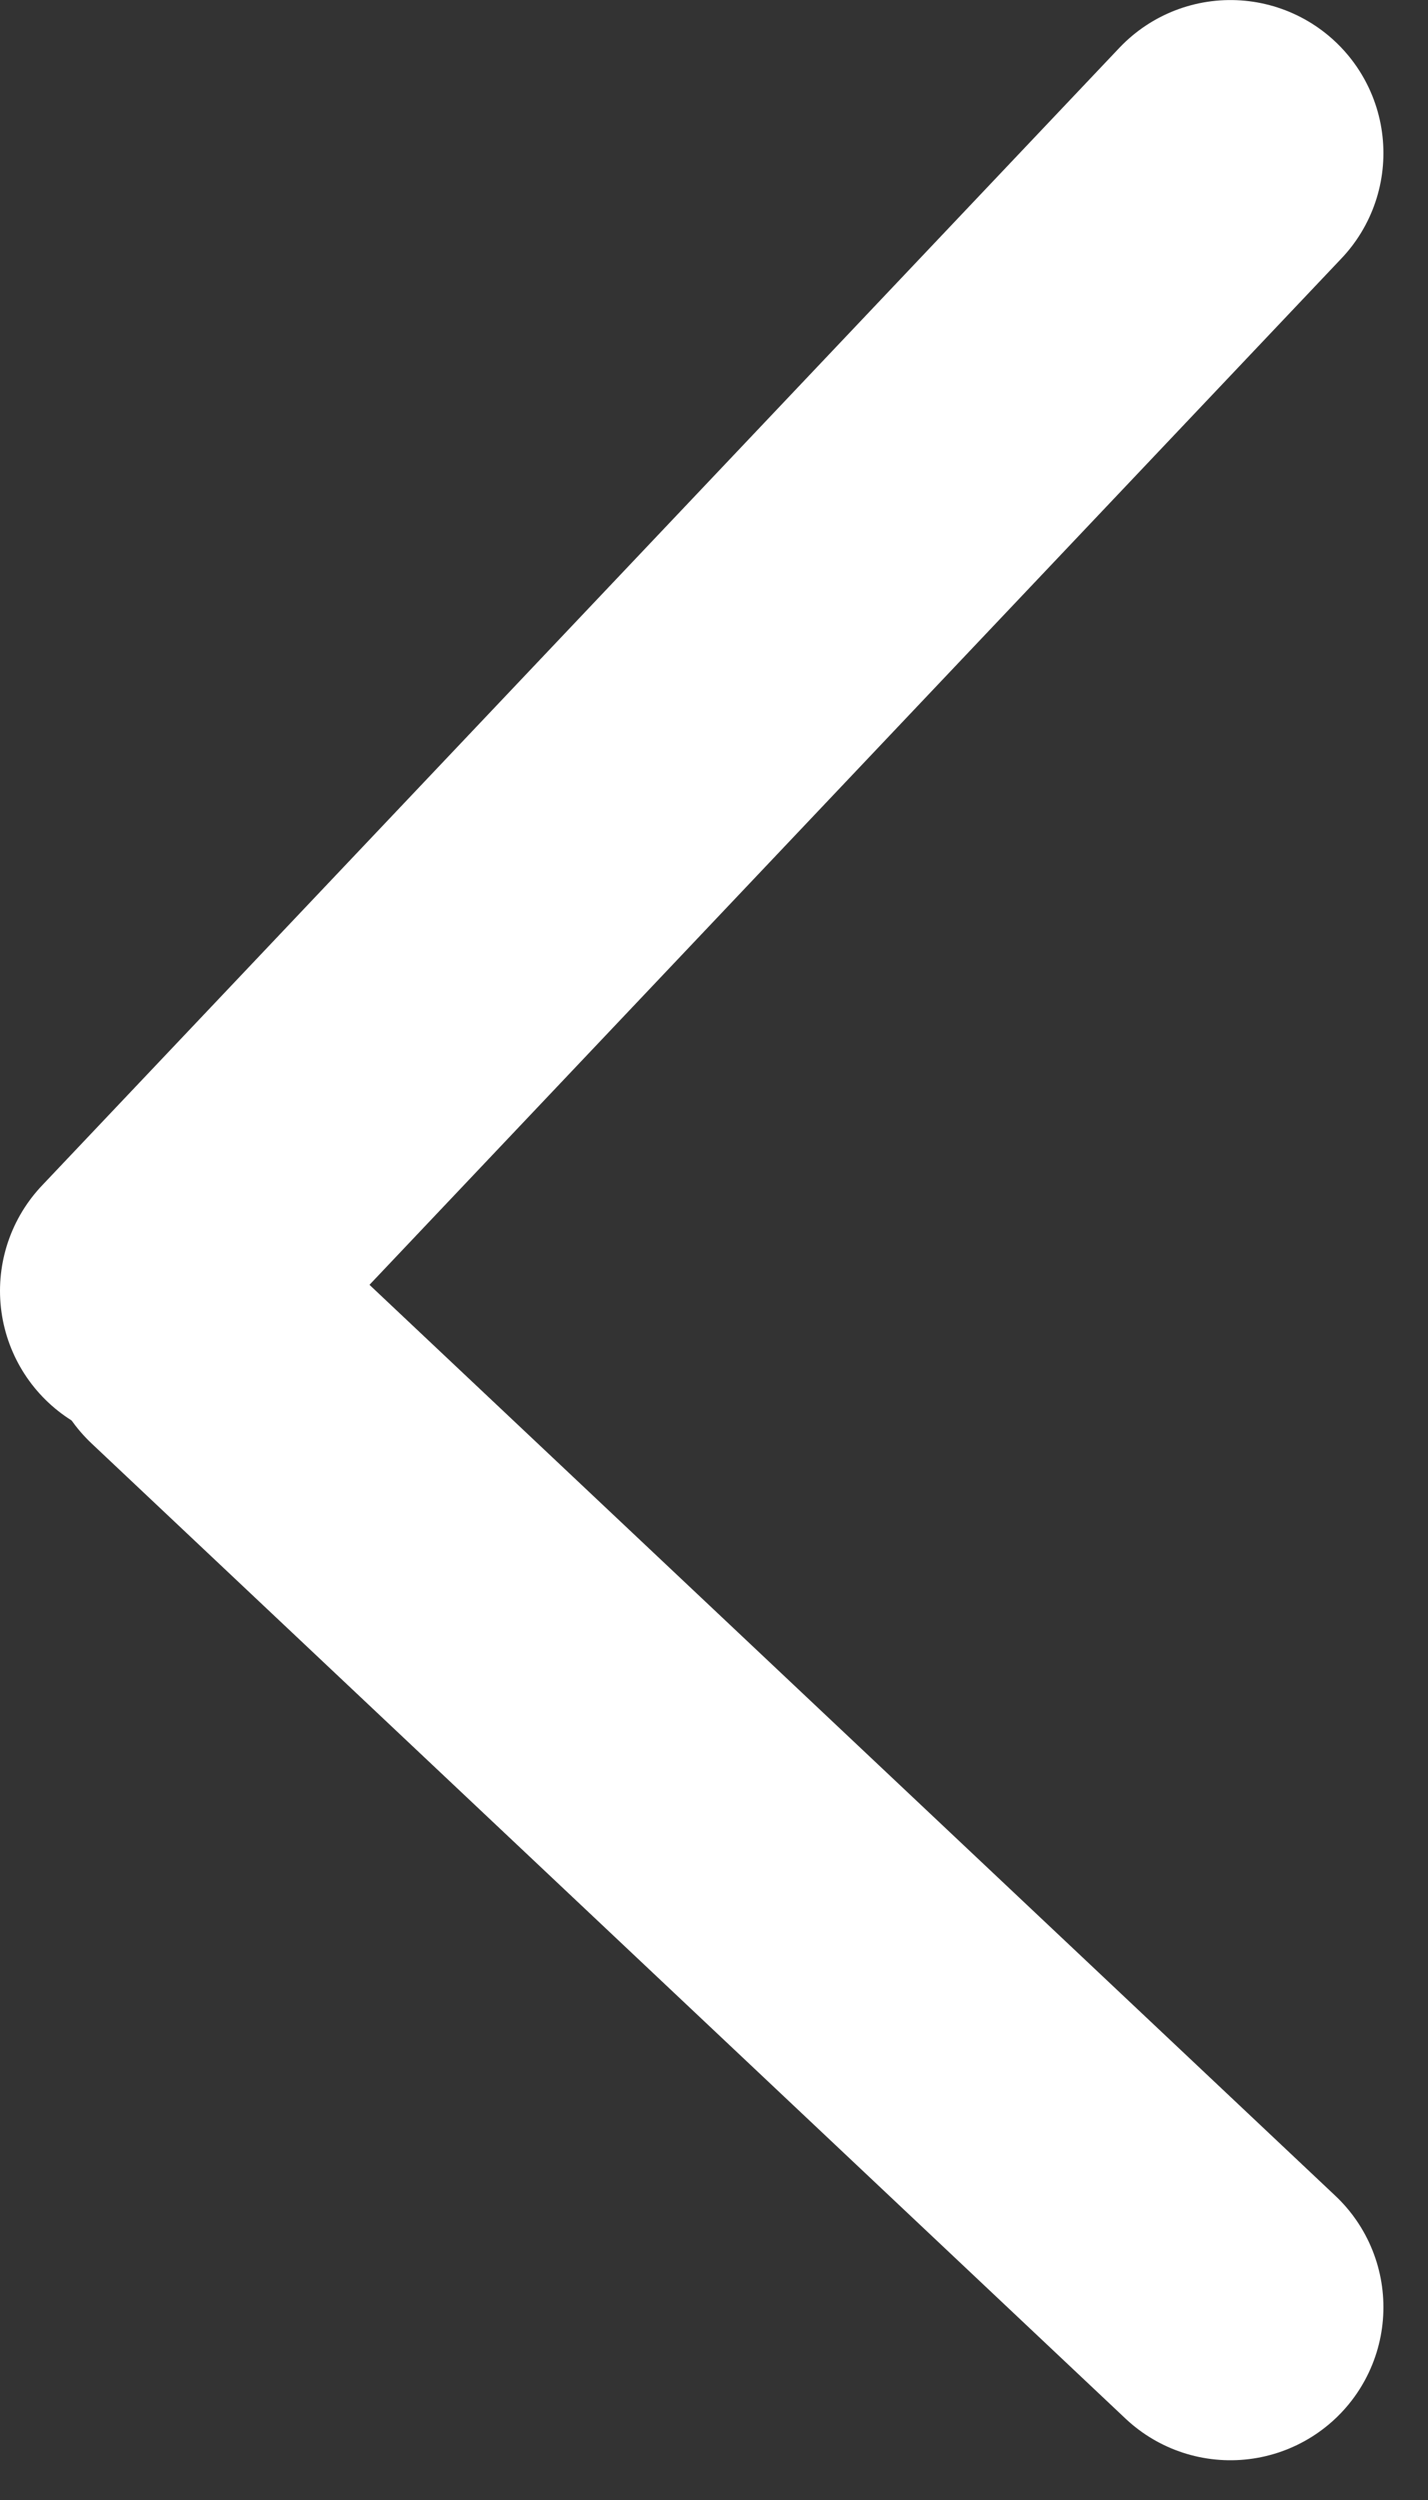
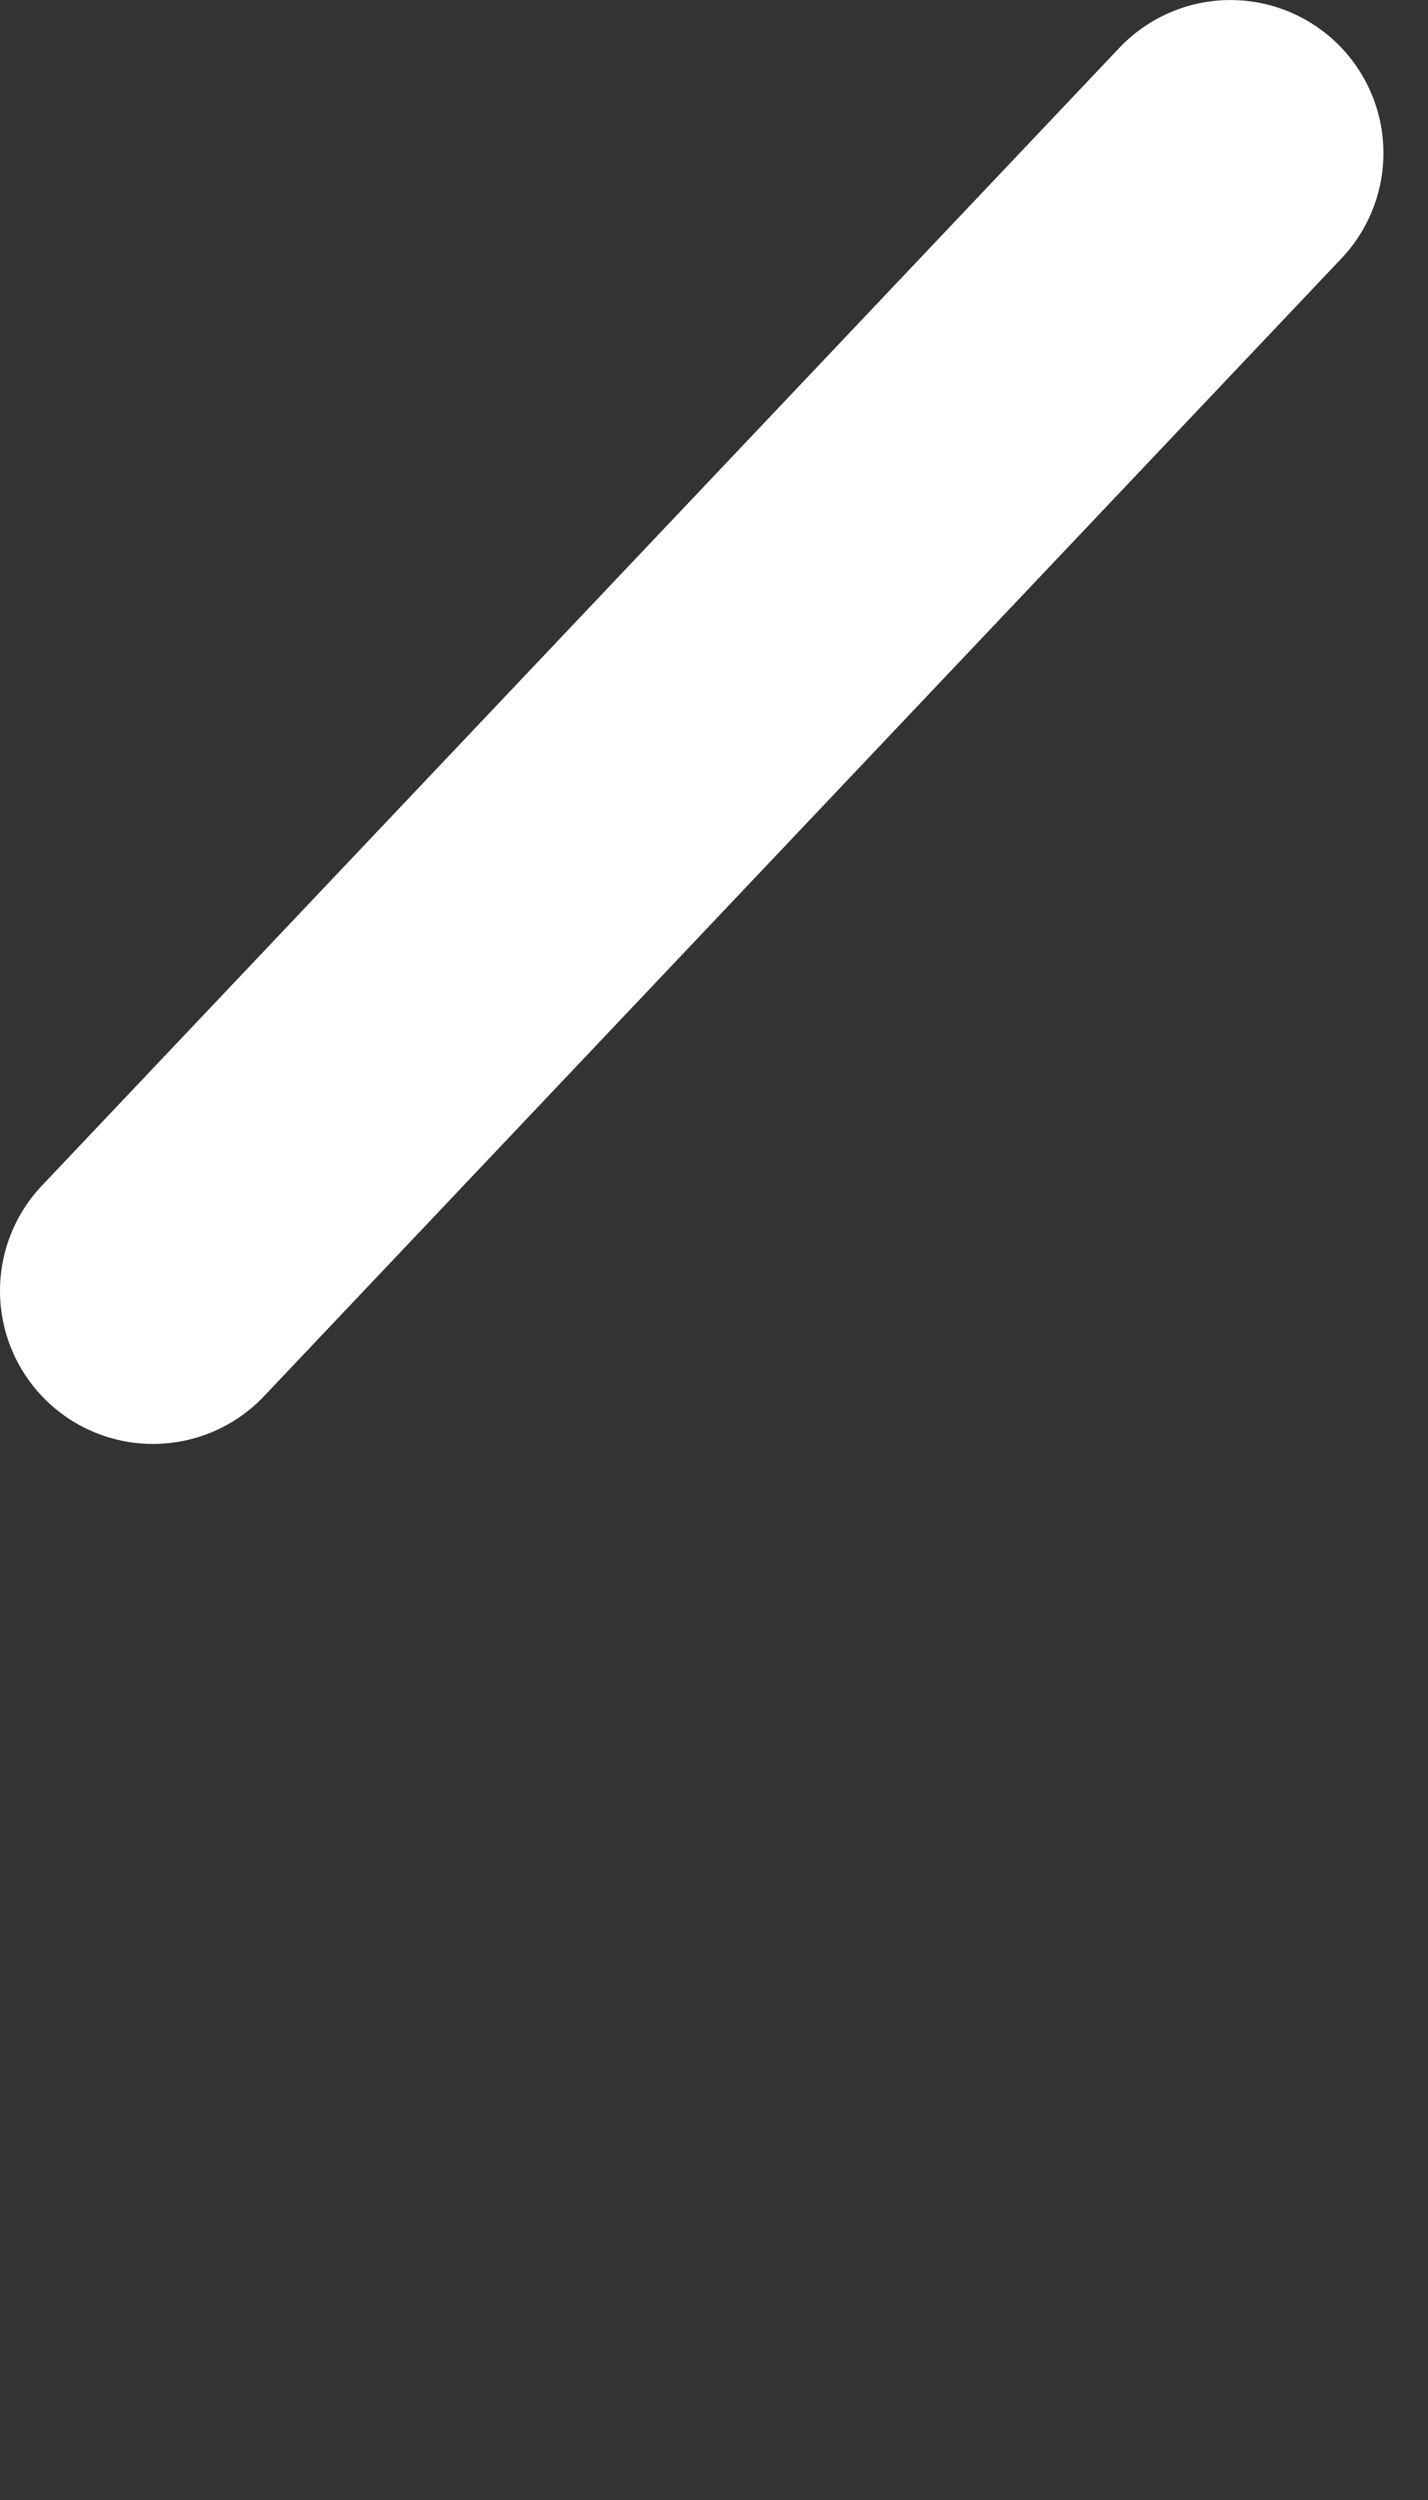
<svg xmlns="http://www.w3.org/2000/svg" width="28" height="49" viewBox="0 0 28 49" fill="none">
  <rect x="0" y="0" width="28" height="49" fill="#333333" stroke="none" />
  <path d="M3 25.301L24.126 3.001" stroke="white" stroke-width="6" stroke-linecap="round" />
-   <path d="M3.853 26.108L24.126 45.221" stroke="white" stroke-width="6" stroke-linecap="round" />
</svg>